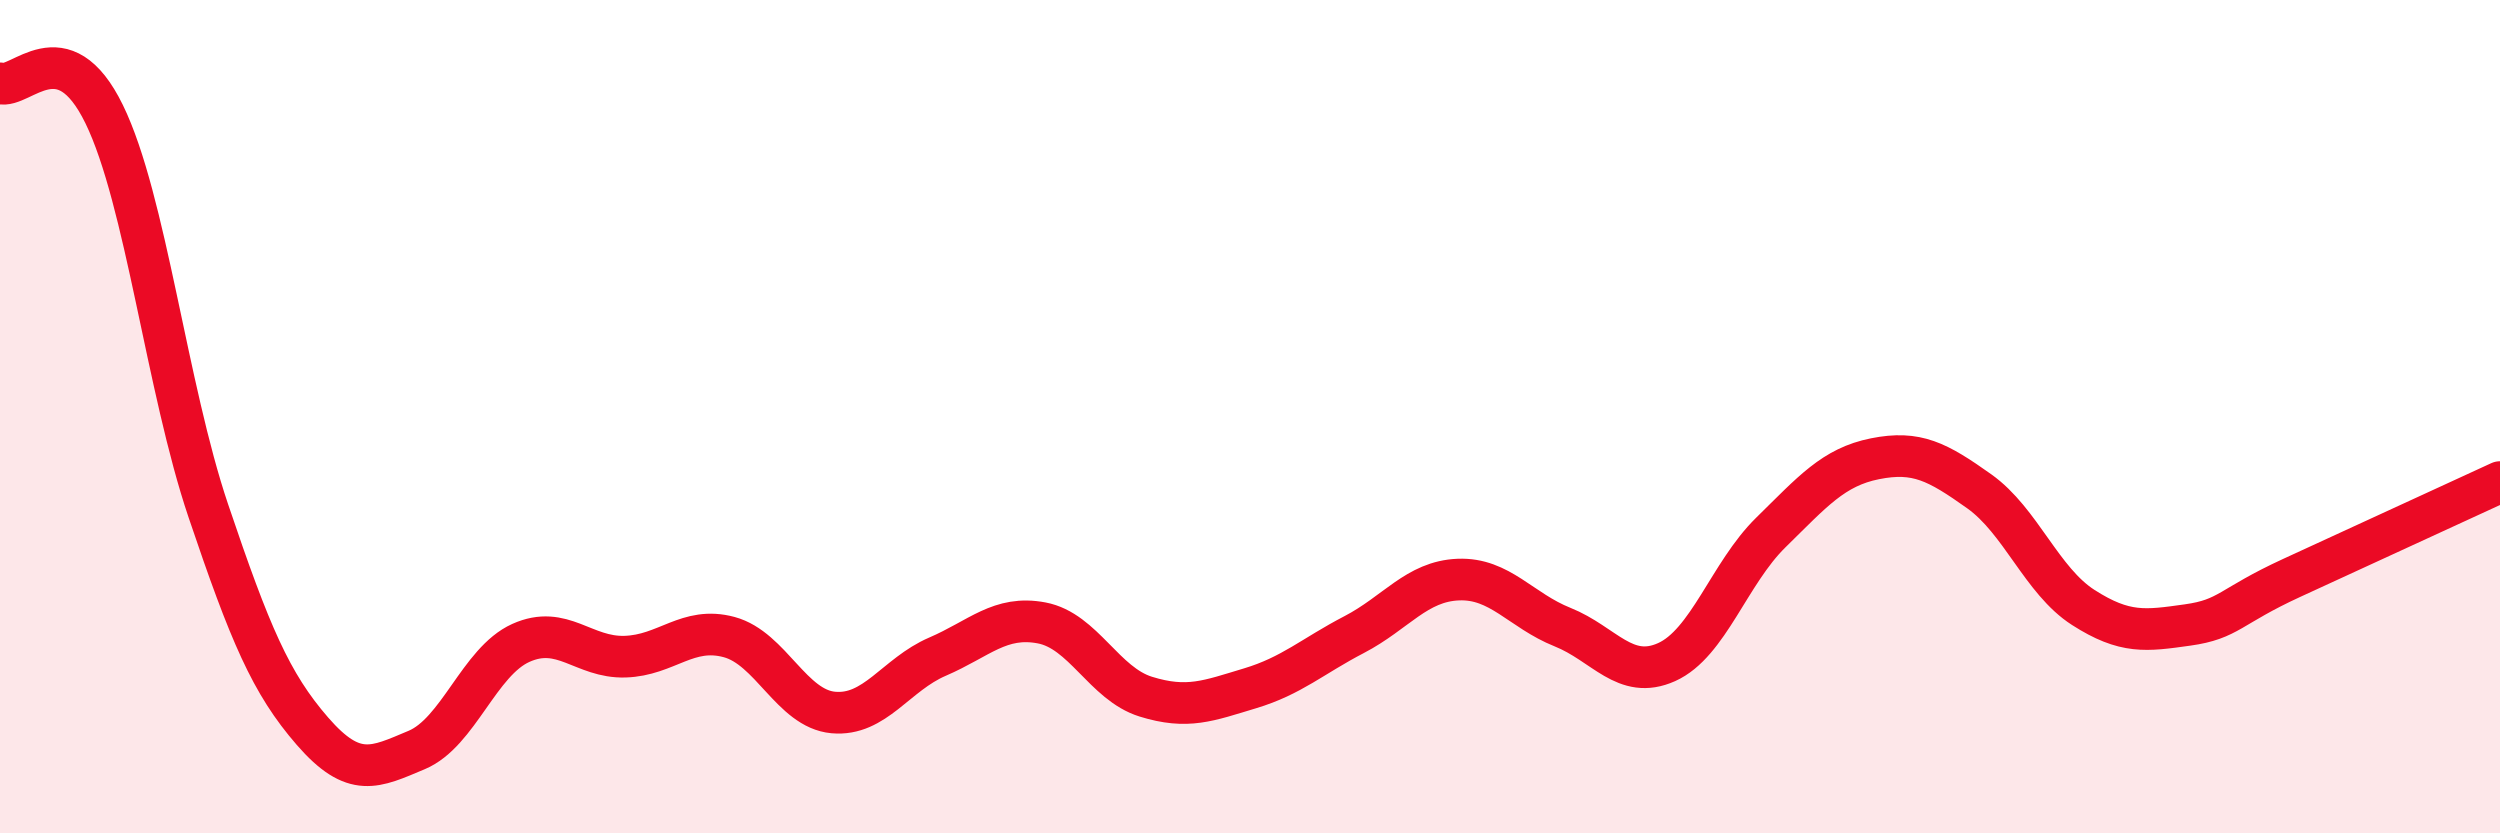
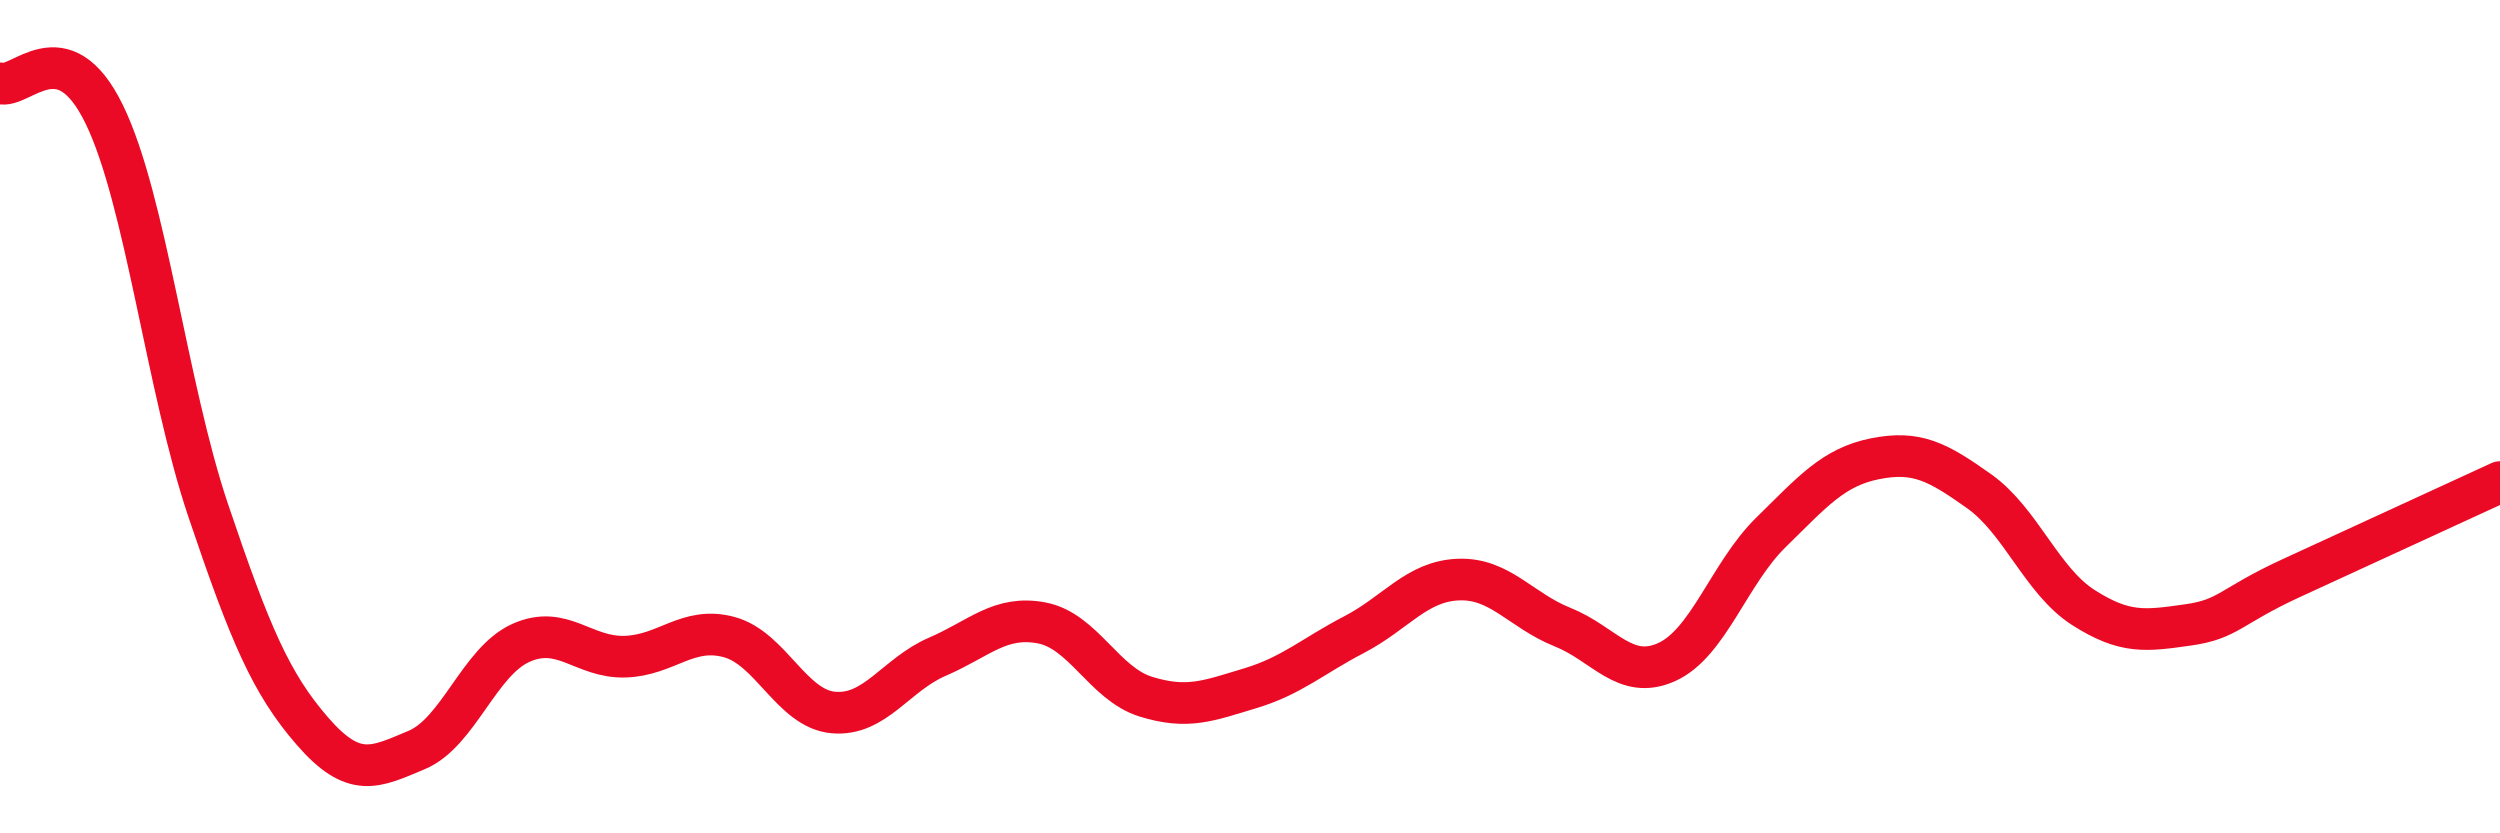
<svg xmlns="http://www.w3.org/2000/svg" width="60" height="20" viewBox="0 0 60 20">
-   <path d="M 0,2 C 0.5,2.15 1.5,0.69 2.5,2.74 C 3.5,4.79 4,9.3 5,12.26 C 6,15.22 6.5,16.4 7.5,17.55 C 8.5,18.7 9,18.42 10,18 C 11,17.58 11.5,15.88 12.5,15.43 C 13.5,14.98 14,15.79 15,15.76 C 16,15.73 16.5,15.02 17.5,15.29 C 18.5,15.56 19,17.01 20,17.1 C 21,17.19 21.5,16.19 22.5,15.76 C 23.5,15.33 24,14.76 25,14.95 C 26,15.14 26.5,16.41 27.5,16.72 C 28.5,17.03 29,16.82 30,16.52 C 31,16.22 31.5,15.75 32.5,15.23 C 33.5,14.71 34,13.95 35,13.91 C 36,13.87 36.5,14.65 37.5,15.05 C 38.5,15.45 39,16.34 40,15.89 C 41,15.44 41.5,13.76 42.5,12.78 C 43.5,11.8 44,11.21 45,11.01 C 46,10.81 46.5,11.08 47.5,11.79 C 48.5,12.5 49,13.94 50,14.58 C 51,15.22 51.5,15.14 52.5,15 C 53.5,14.86 53.5,14.56 55,13.87 C 56.5,13.18 59,12.03 60,11.57L60 20L0 20Z" fill="#EB0A25" opacity="0.1" stroke-linecap="round" stroke-linejoin="round" />
  <path d="M 0,2 C 0.5,2.15 1.5,0.69 2.5,2.74 C 3.5,4.79 4,9.3 5,12.26 C 6,15.22 6.5,16.4 7.5,17.55 C 8.5,18.7 9,18.42 10,18 C 11,17.58 11.5,15.88 12.5,15.43 C 13.5,14.98 14,15.79 15,15.76 C 16,15.73 16.5,15.02 17.5,15.29 C 18.5,15.56 19,17.01 20,17.1 C 21,17.19 21.5,16.19 22.5,15.76 C 23.5,15.33 24,14.76 25,14.95 C 26,15.14 26.5,16.41 27.5,16.72 C 28.5,17.03 29,16.82 30,16.52 C 31,16.22 31.5,15.75 32.5,15.23 C 33.5,14.71 34,13.95 35,13.91 C 36,13.87 36.5,14.65 37.5,15.05 C 38.5,15.45 39,16.34 40,15.89 C 41,15.44 41.5,13.76 42.5,12.78 C 43.5,11.8 44,11.21 45,11.01 C 46,10.81 46.5,11.08 47.5,11.79 C 48.5,12.5 49,13.94 50,14.58 C 51,15.22 51.5,15.14 52.5,15 C 53.5,14.86 53.5,14.56 55,13.87 C 56.5,13.18 59,12.03 60,11.57" stroke="#EB0A25" stroke-width="1" fill="none" stroke-linecap="round" stroke-linejoin="round" />
</svg>